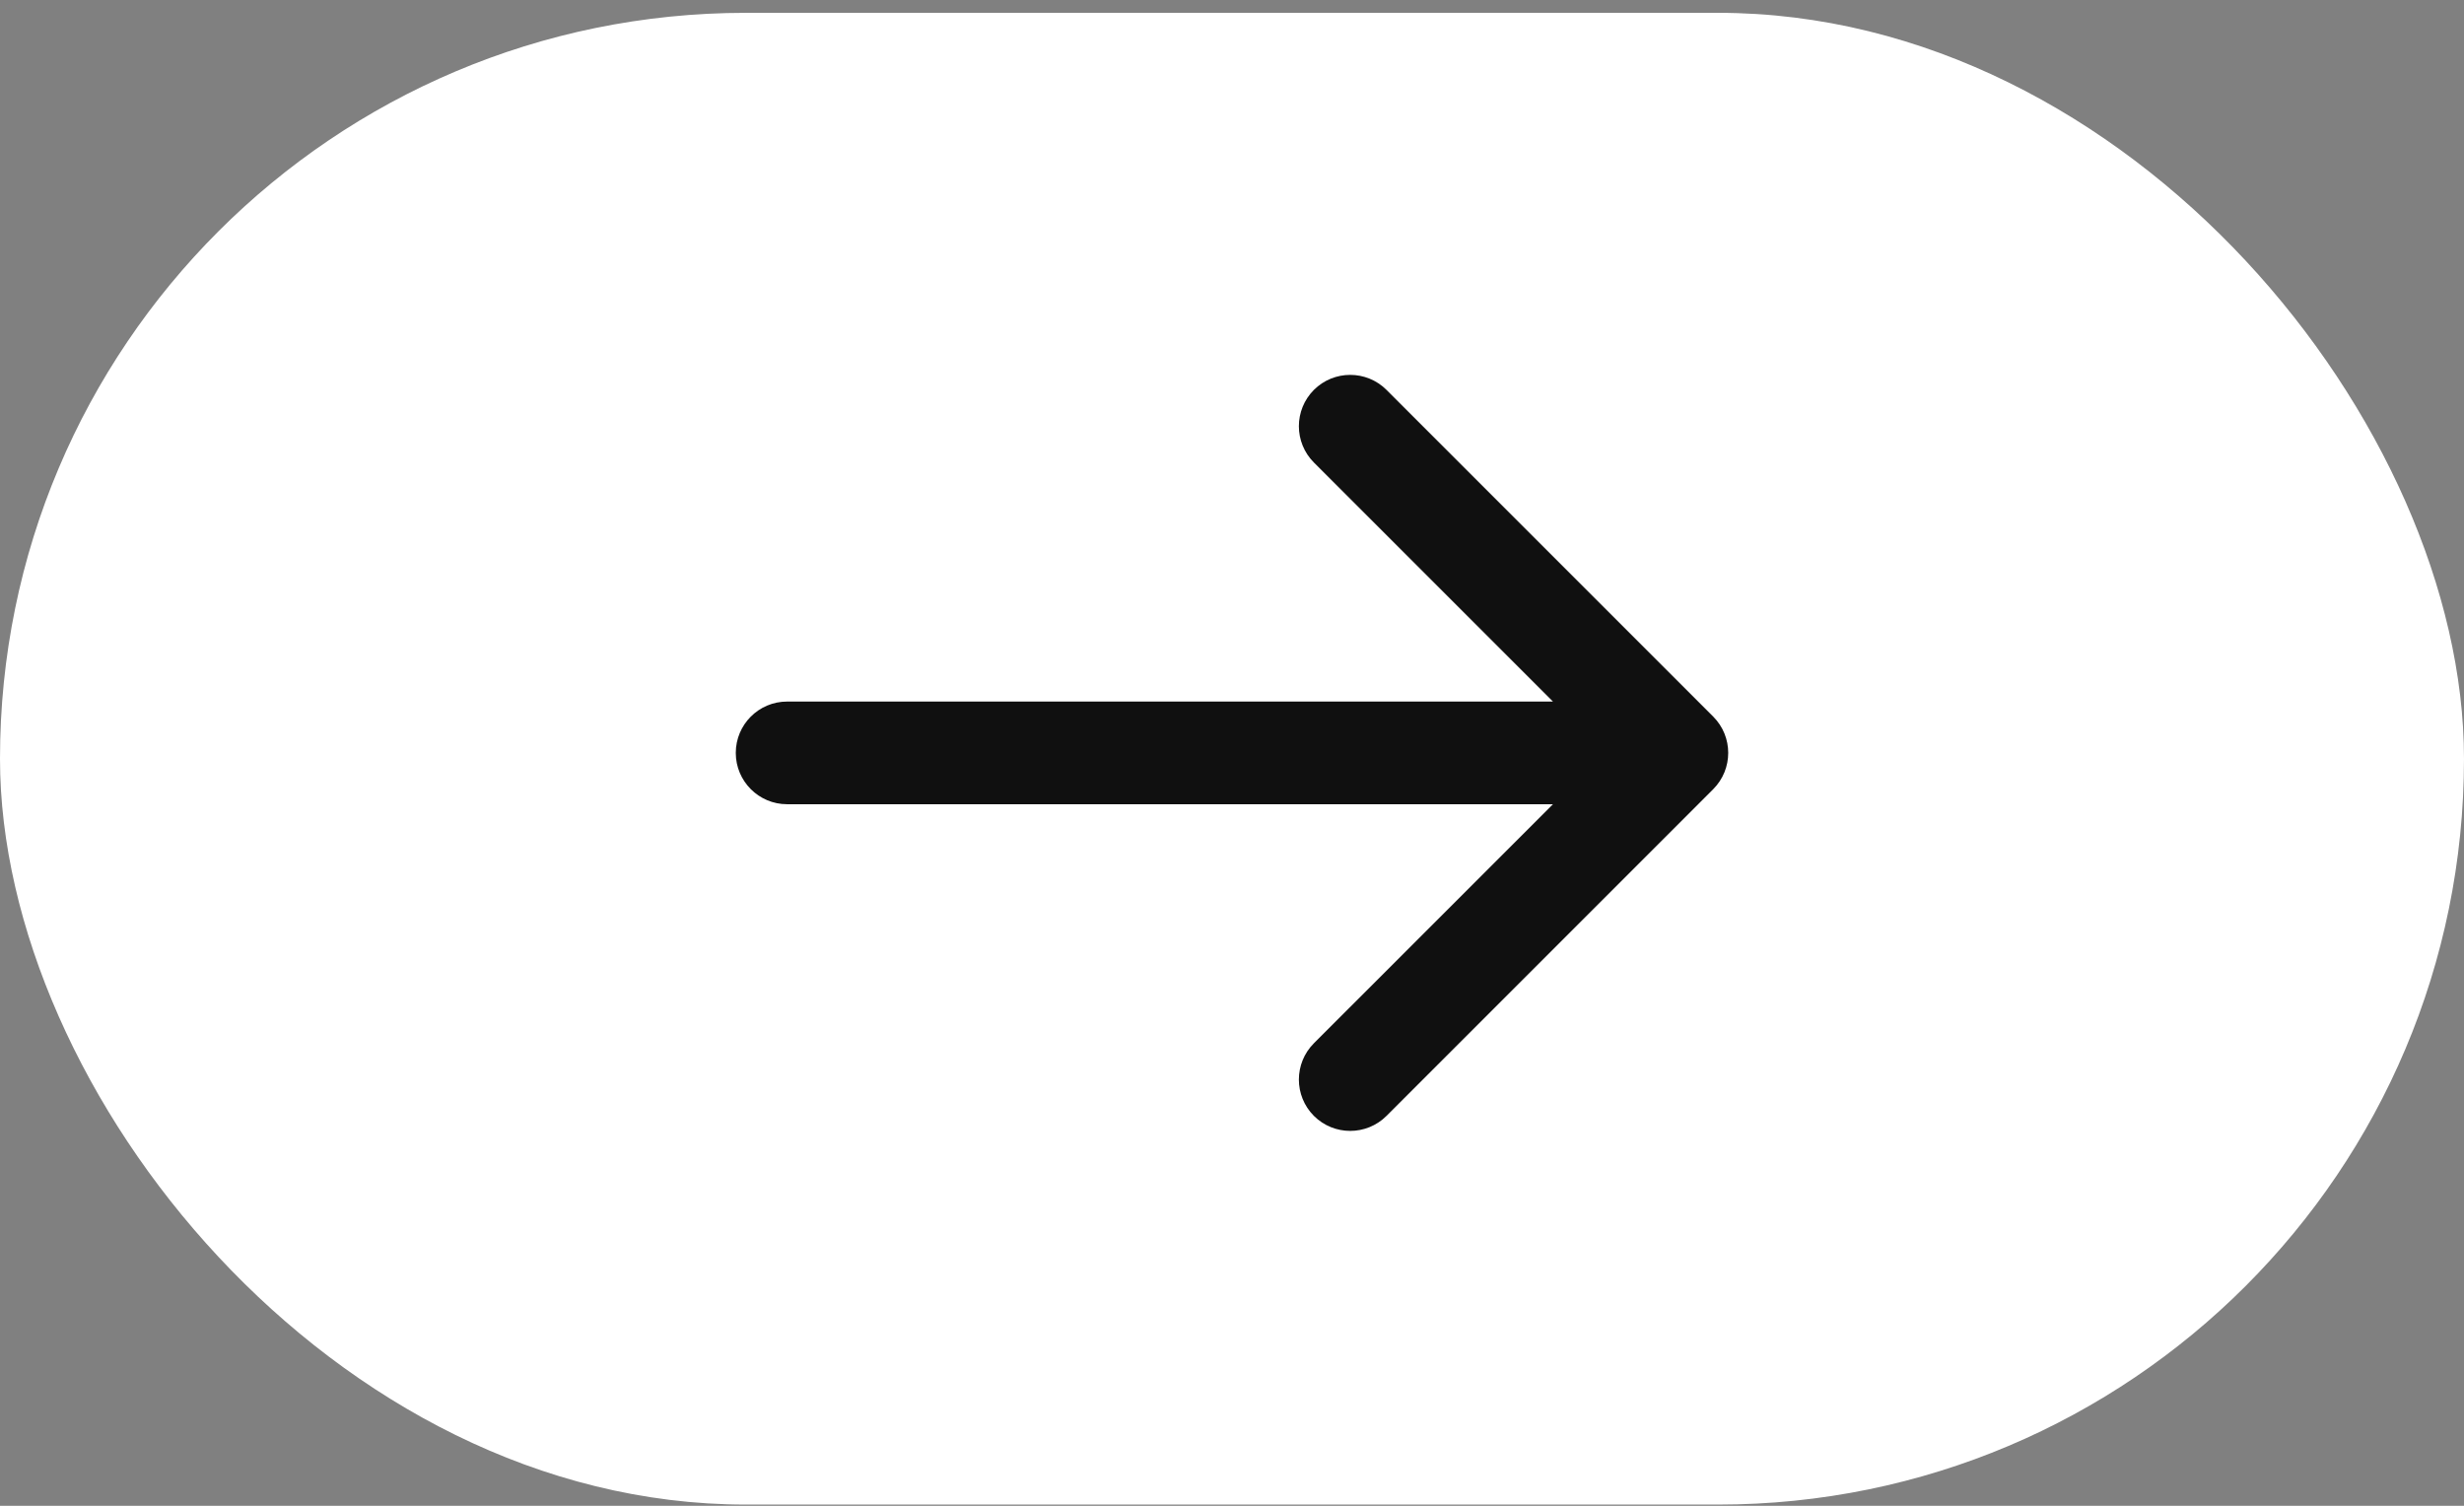
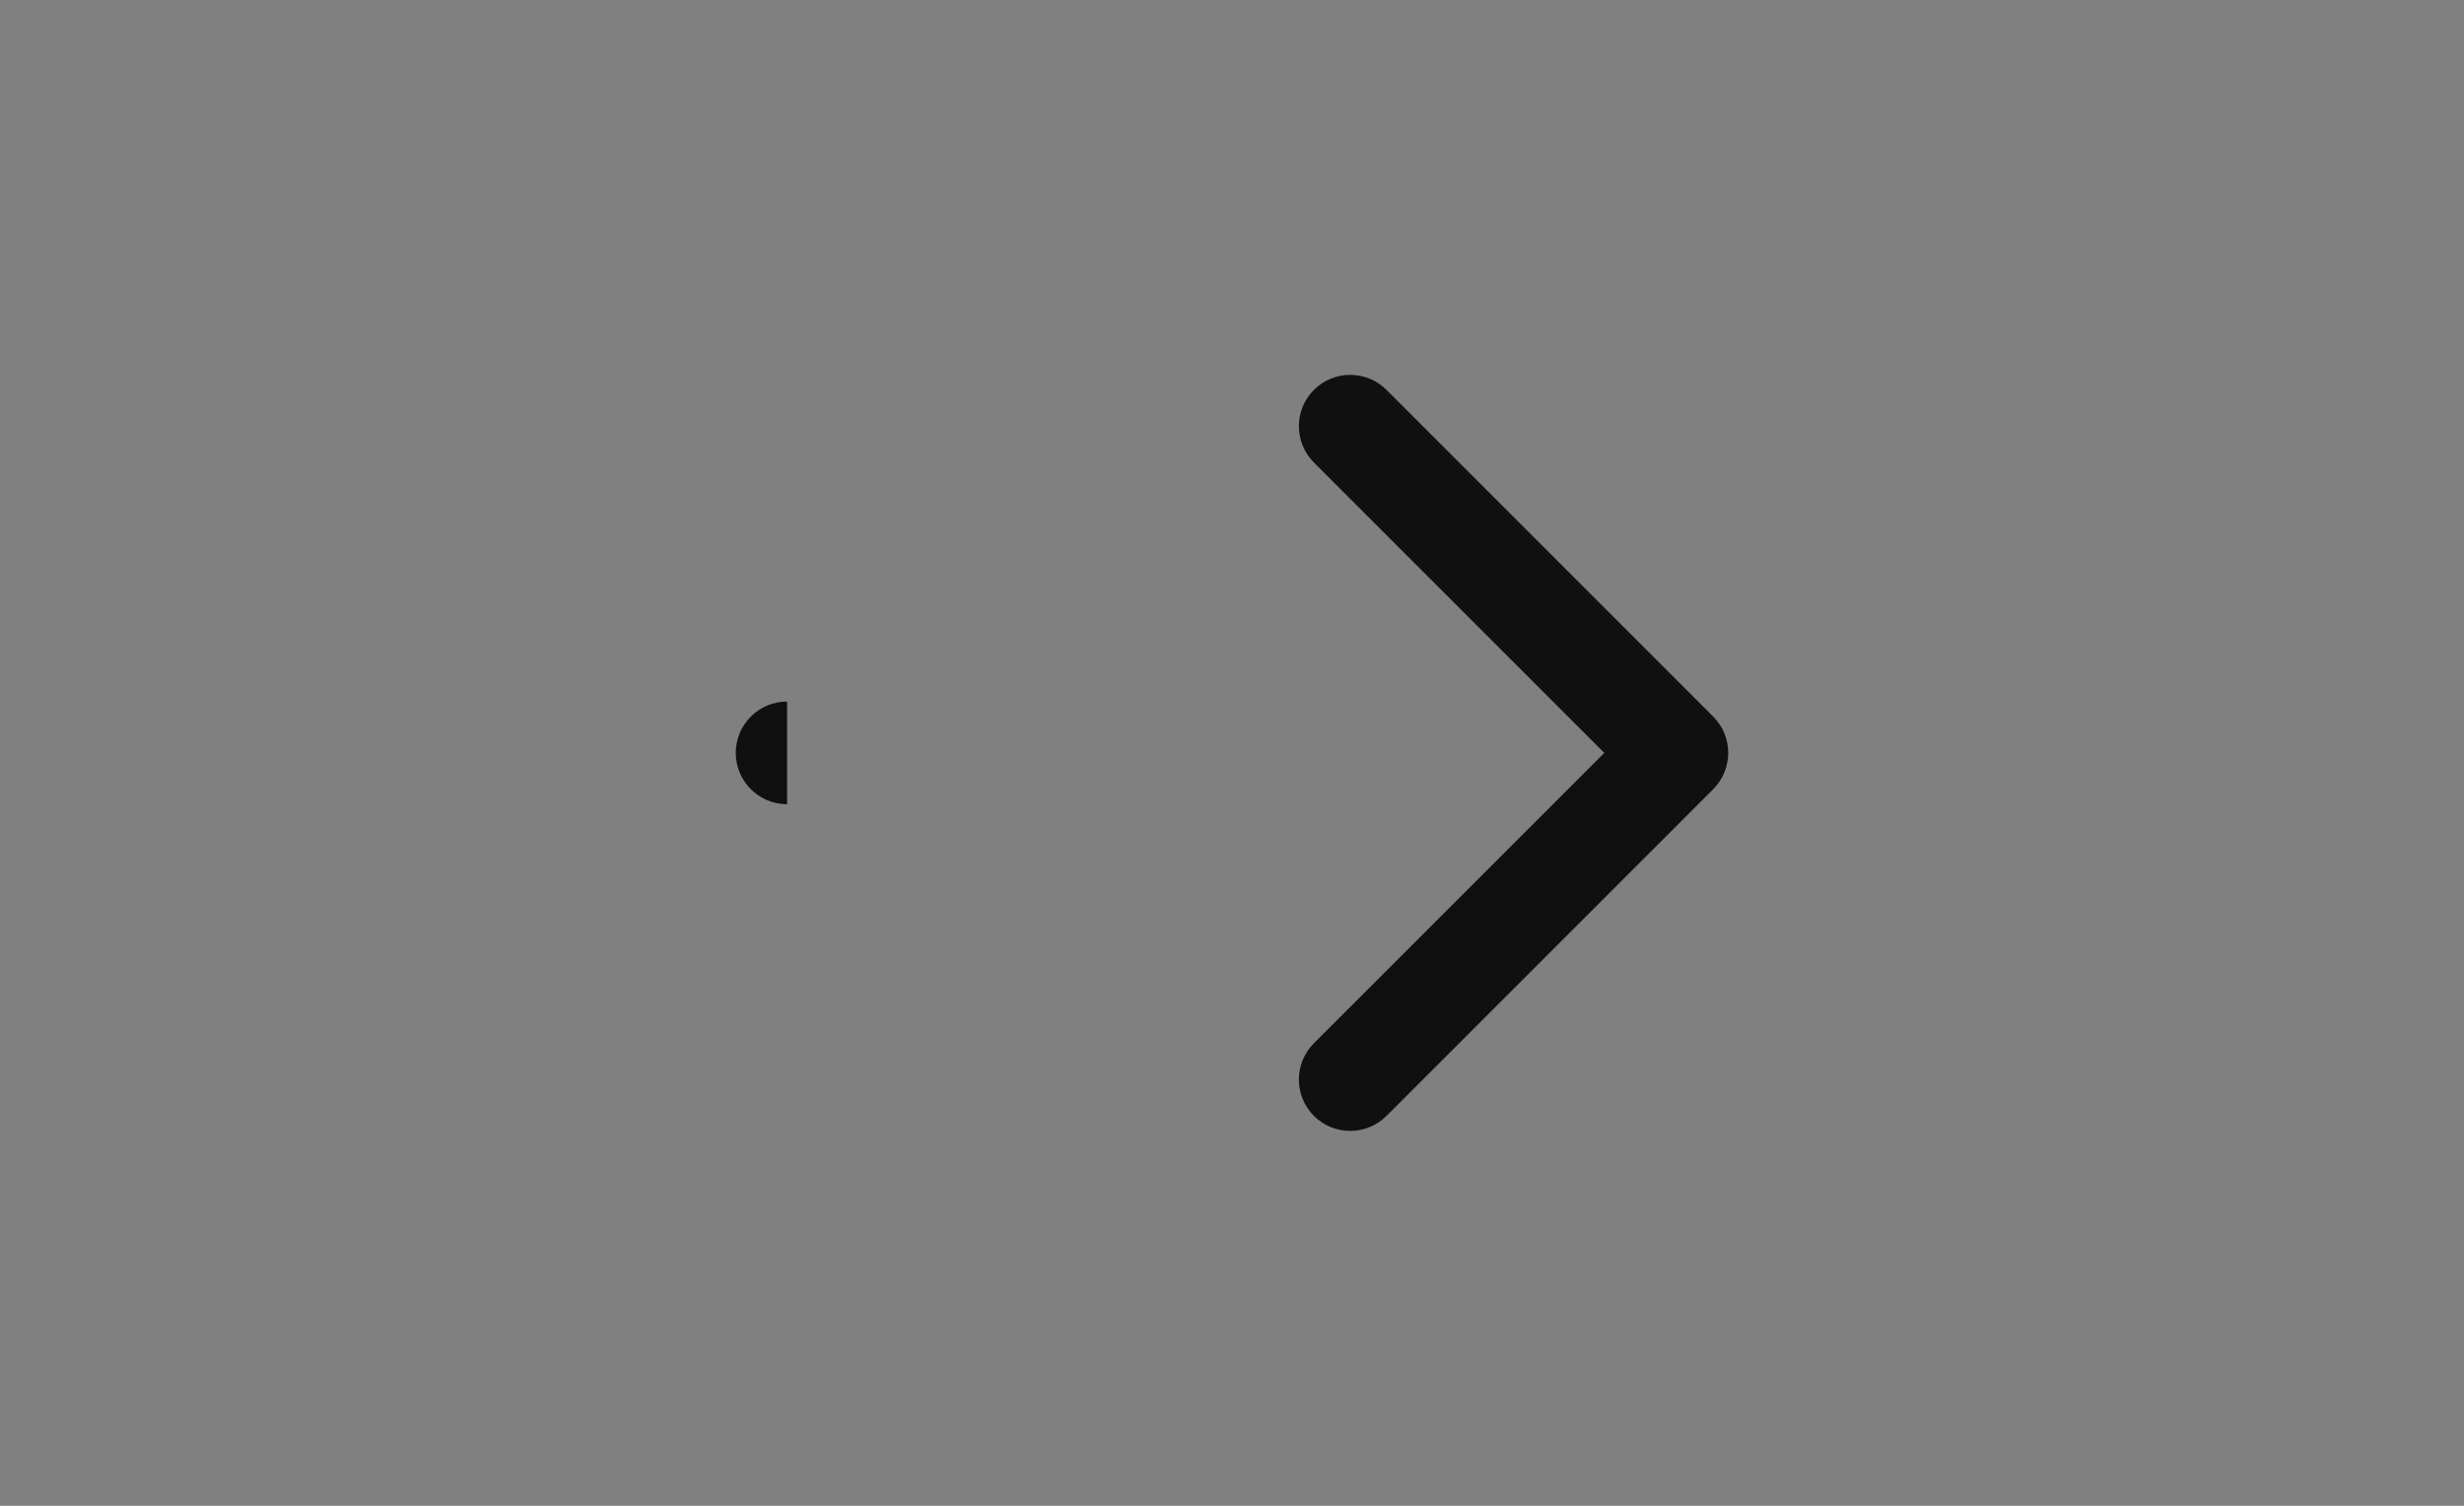
<svg xmlns="http://www.w3.org/2000/svg" width="72" height="44" viewBox="0 0 72 44" fill="none">
  <rect x="0" y="0" width="72" height="44" fill="#808080" stroke="none" />
-   <rect y="0.375" width="72" height="43.59" rx="21.795" fill="white" />
-   <path d="M50.061 23.061C50.646 22.475 50.646 21.525 50.061 20.939L40.515 11.393C39.929 10.808 38.979 10.808 38.393 11.393C37.808 11.979 37.808 12.929 38.393 13.515L46.879 22L38.393 30.485C37.808 31.071 37.808 32.021 38.393 32.607C38.979 33.192 39.929 33.192 40.515 32.607L50.061 23.061ZM23 20.5C22.172 20.5 21.5 21.172 21.5 22C21.5 22.828 22.172 23.5 23 23.5V20.5ZM49 20.5L23 20.5V23.5L49 23.5V20.5Z" fill="#101010" />
+   <path d="M50.061 23.061C50.646 22.475 50.646 21.525 50.061 20.939L40.515 11.393C39.929 10.808 38.979 10.808 38.393 11.393C37.808 11.979 37.808 12.929 38.393 13.515L46.879 22L38.393 30.485C37.808 31.071 37.808 32.021 38.393 32.607C38.979 33.192 39.929 33.192 40.515 32.607L50.061 23.061ZM23 20.5C22.172 20.5 21.5 21.172 21.5 22C21.5 22.828 22.172 23.5 23 23.5V20.5ZM49 20.5L23 20.5V23.5V20.5Z" fill="#101010" />
</svg>